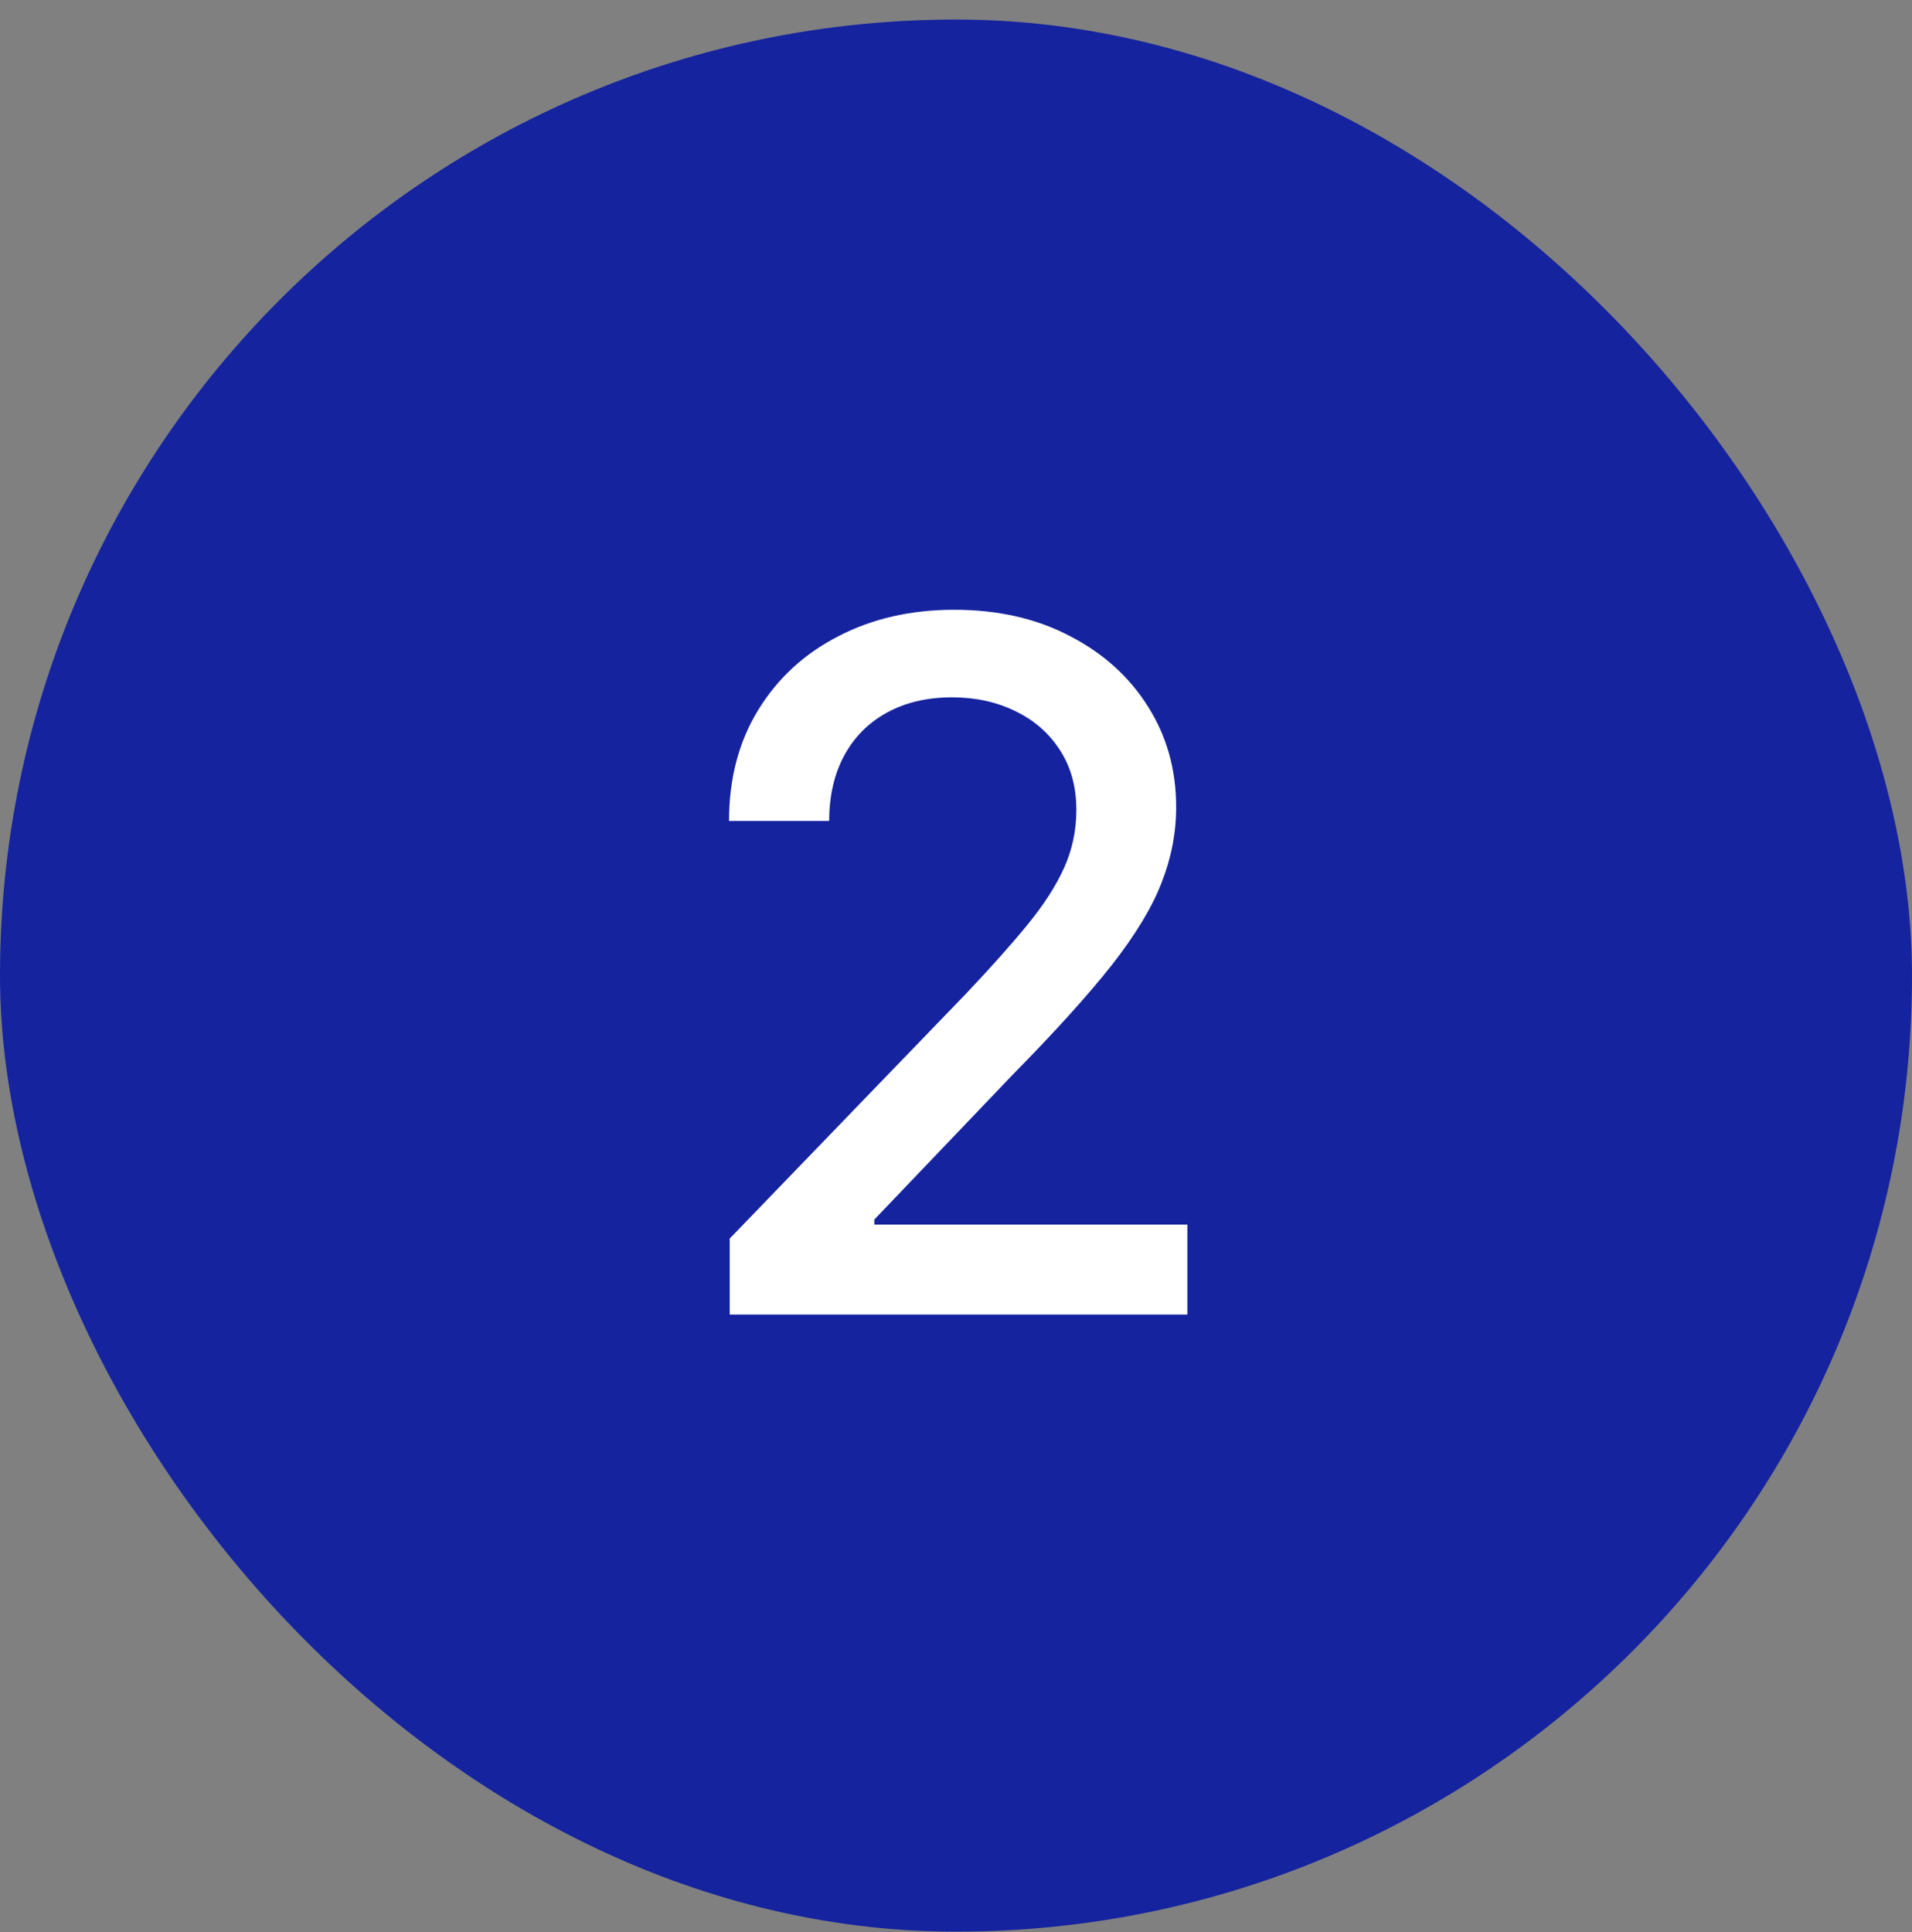
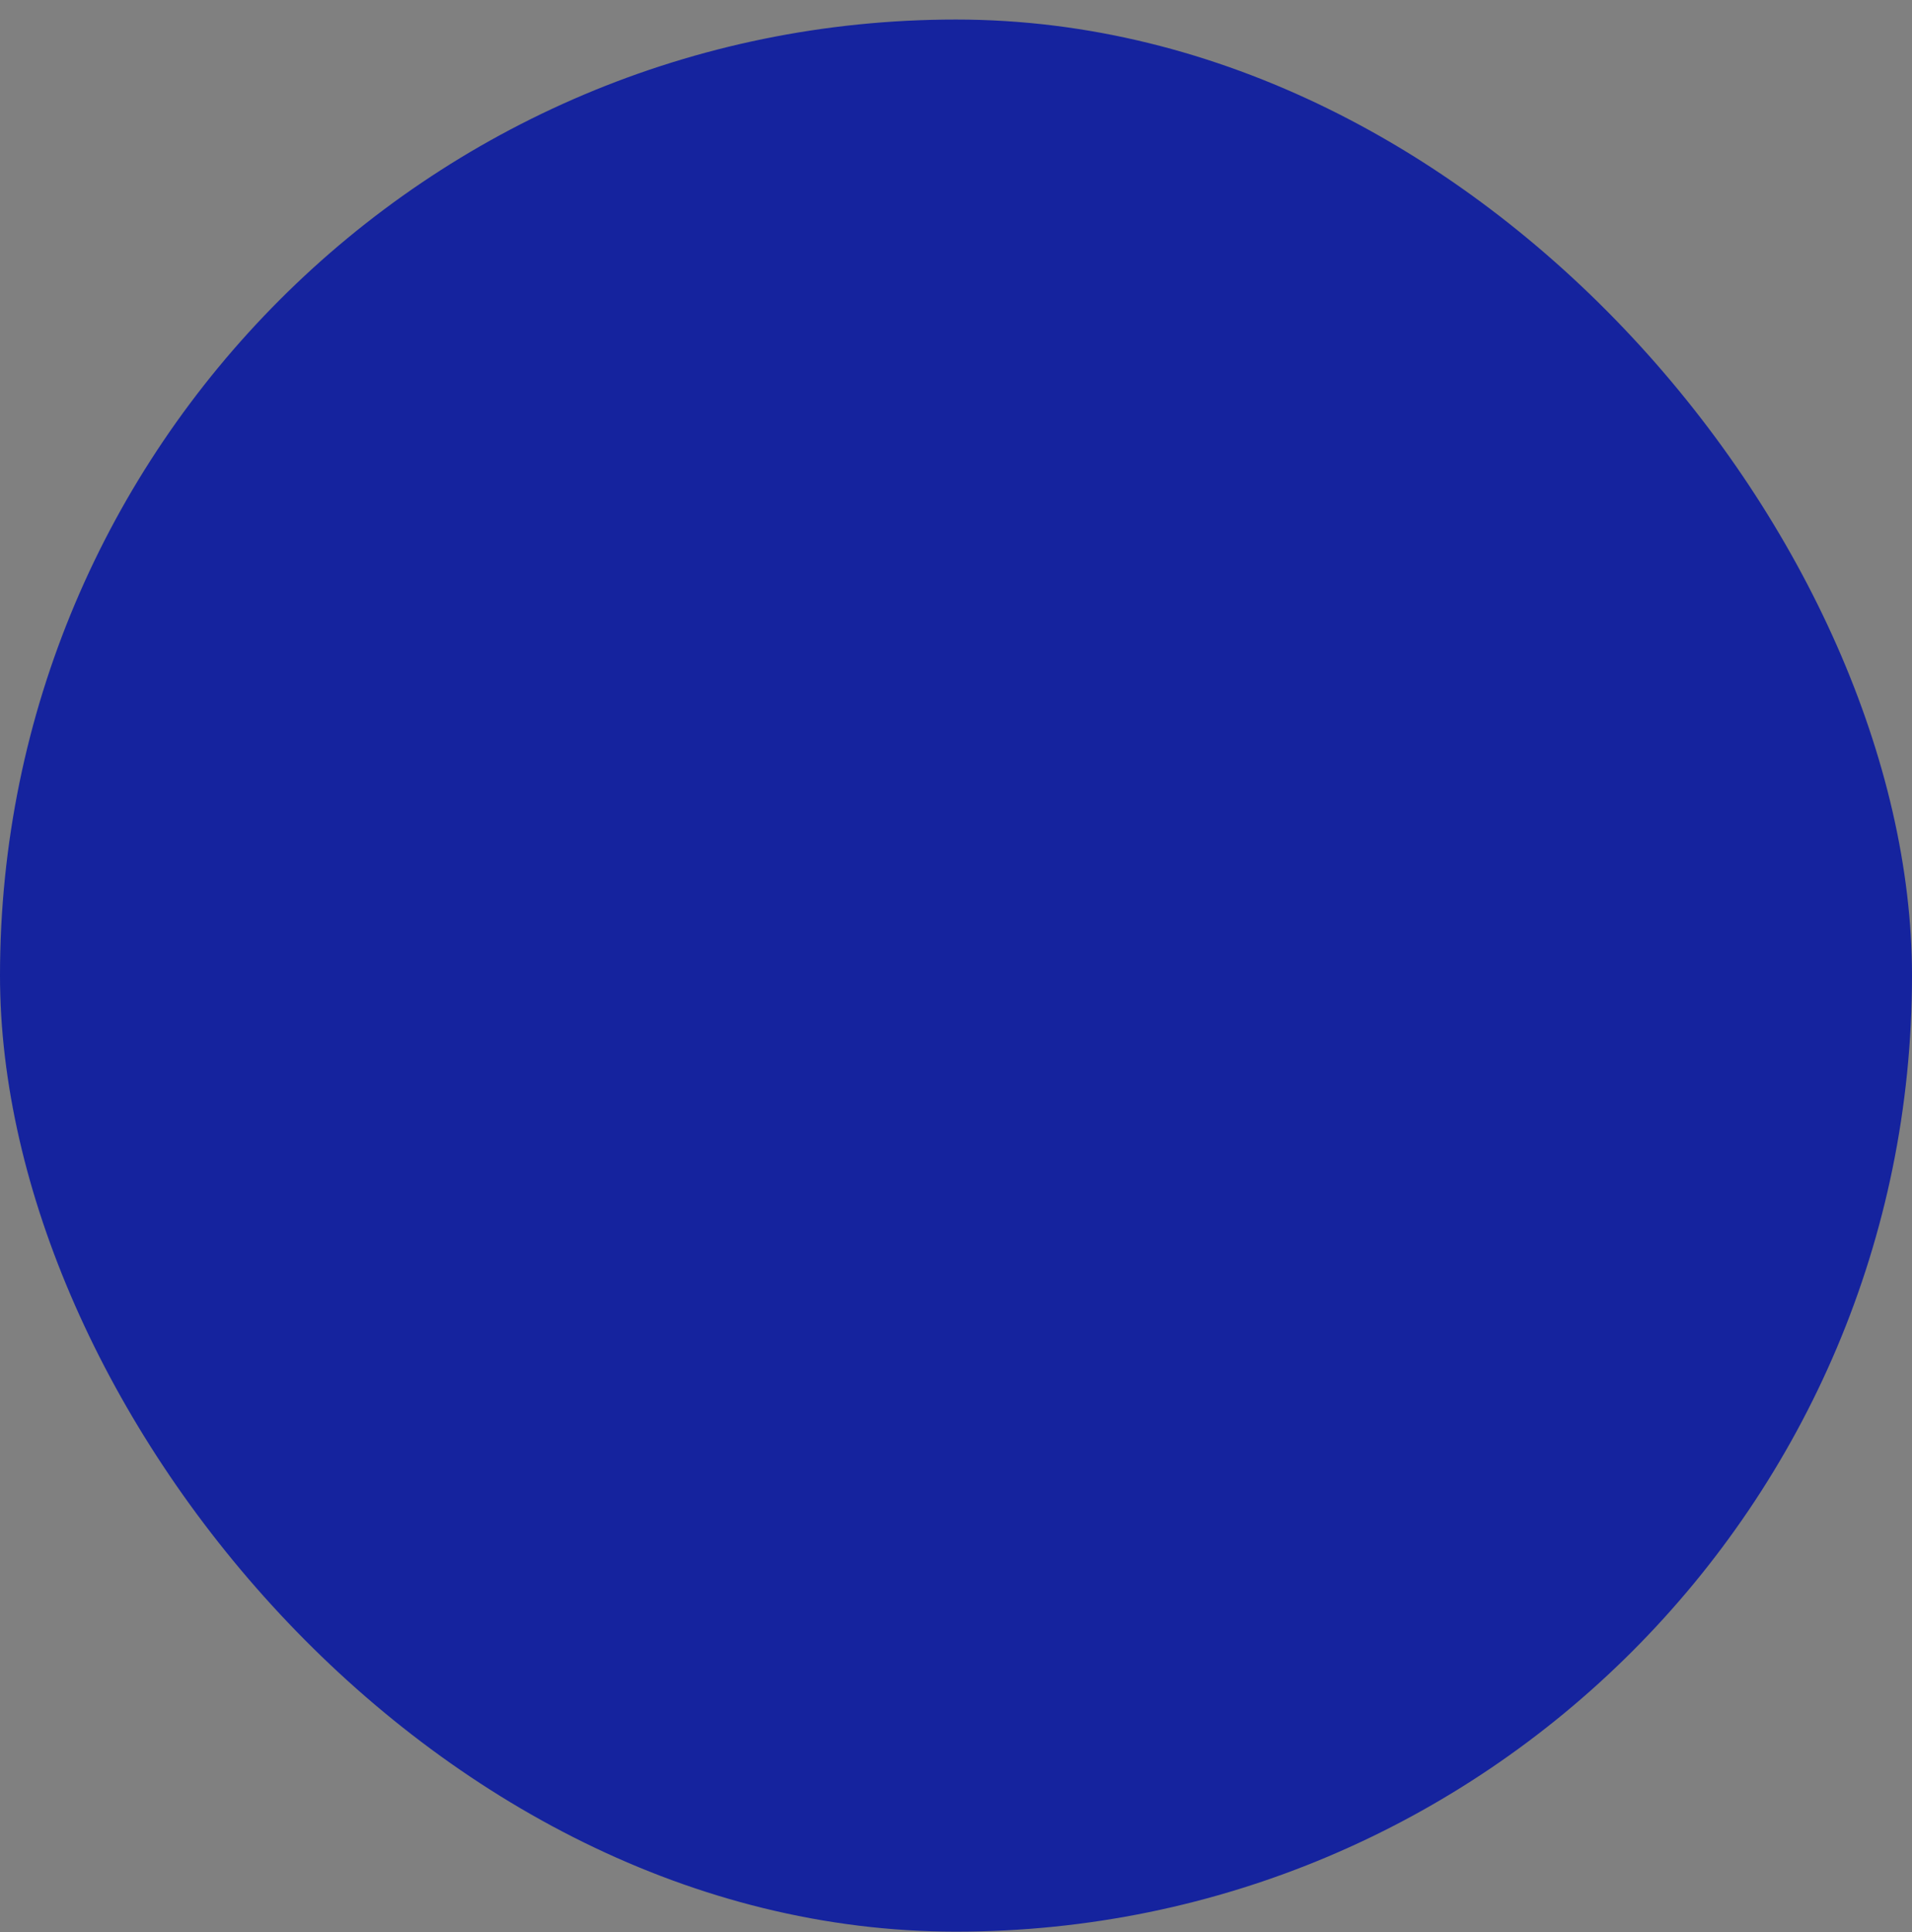
<svg xmlns="http://www.w3.org/2000/svg" width="96" height="97" viewBox="0 0 96 97" fill="none">
  <rect x="0" y="0" width="96" height="97" fill="#808080" stroke="none" />
  <rect y="0.981" width="96" height="96" rx="48" fill="#15239E" />
-   <path d="M36.639 66V62.182L48.452 49.943C49.713 48.614 50.753 47.449 51.571 46.449C52.401 45.438 53.02 44.477 53.429 43.568C53.838 42.659 54.043 41.693 54.043 40.67C54.043 39.511 53.77 38.511 53.224 37.67C52.679 36.818 51.935 36.165 50.992 35.71C50.048 35.244 48.986 35.011 47.804 35.011C46.554 35.011 45.463 35.267 44.531 35.778C43.599 36.29 42.883 37.011 42.383 37.943C41.883 38.875 41.633 39.966 41.633 41.216H36.605C36.605 39.091 37.094 37.233 38.071 35.642C39.048 34.051 40.389 32.818 42.094 31.943C43.798 31.057 45.736 30.614 47.906 30.614C50.099 30.614 52.031 31.051 53.702 31.926C55.383 32.79 56.696 33.972 57.639 35.472C58.582 36.96 59.054 38.642 59.054 40.517C59.054 41.812 58.81 43.08 58.321 44.318C57.844 45.557 57.008 46.938 55.815 48.46C54.622 49.972 52.963 51.807 50.838 53.966L43.901 61.227V61.483H59.617V66H36.639Z" fill="white" />
</svg>